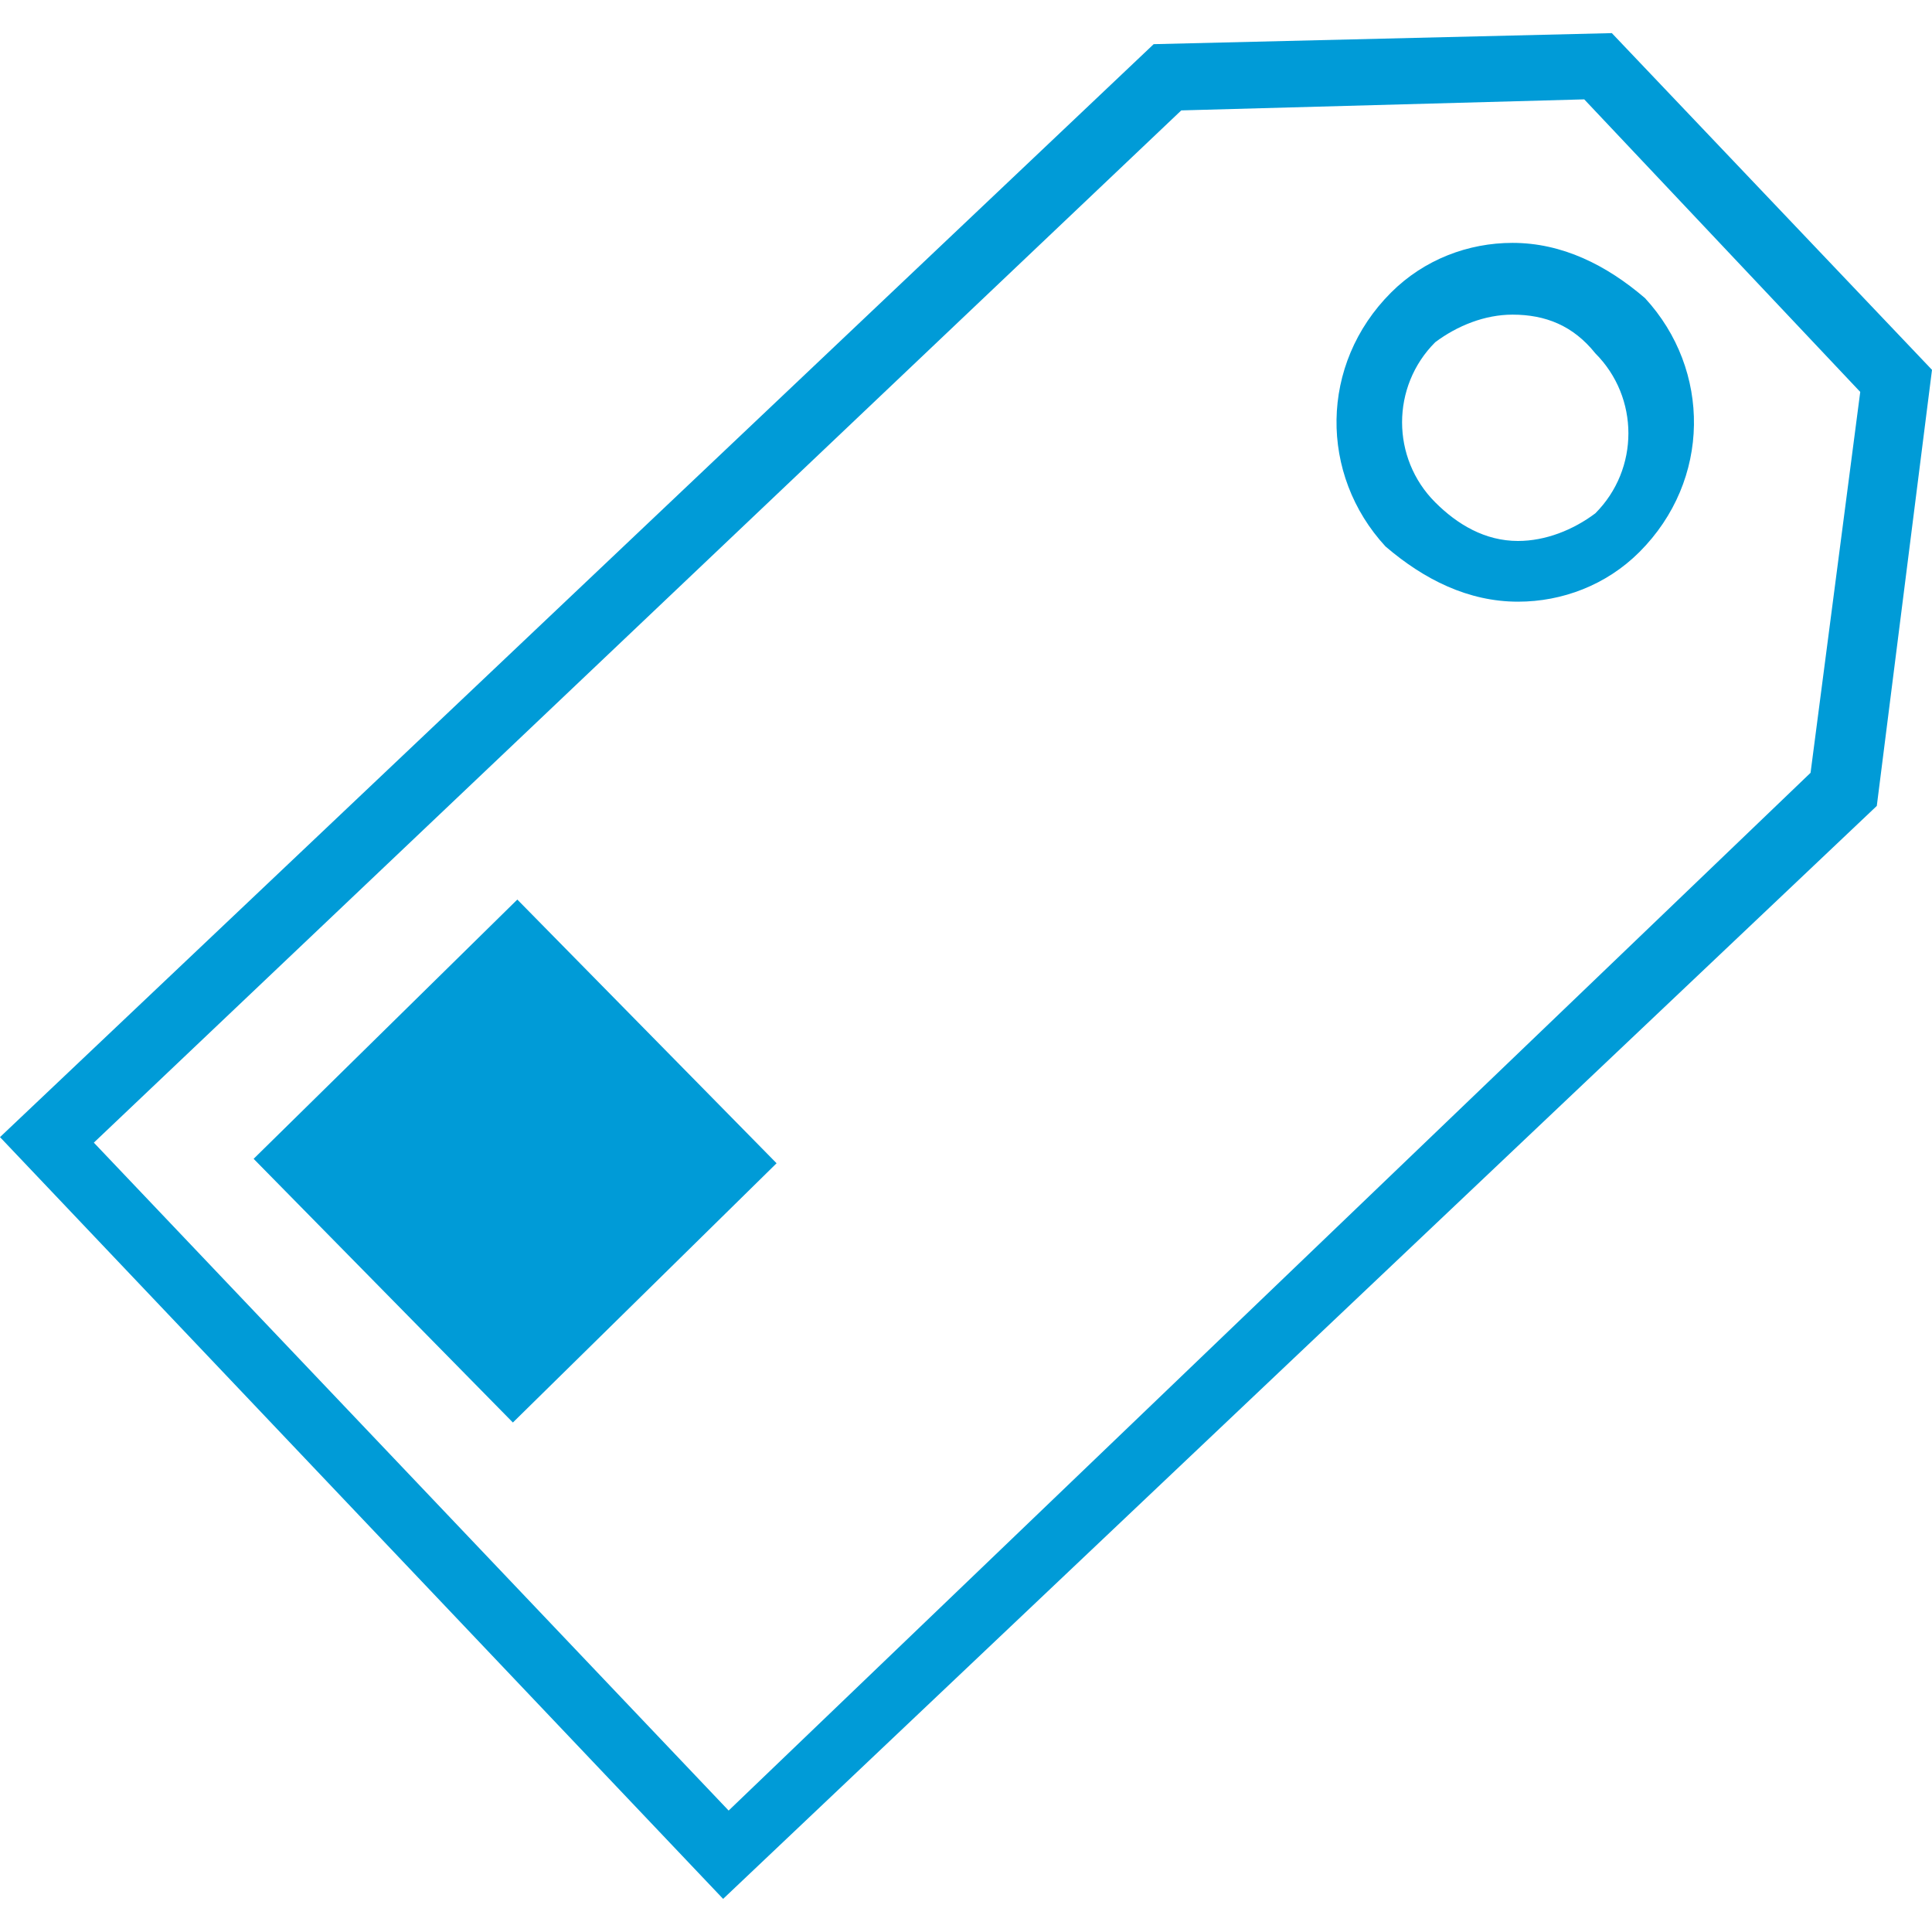
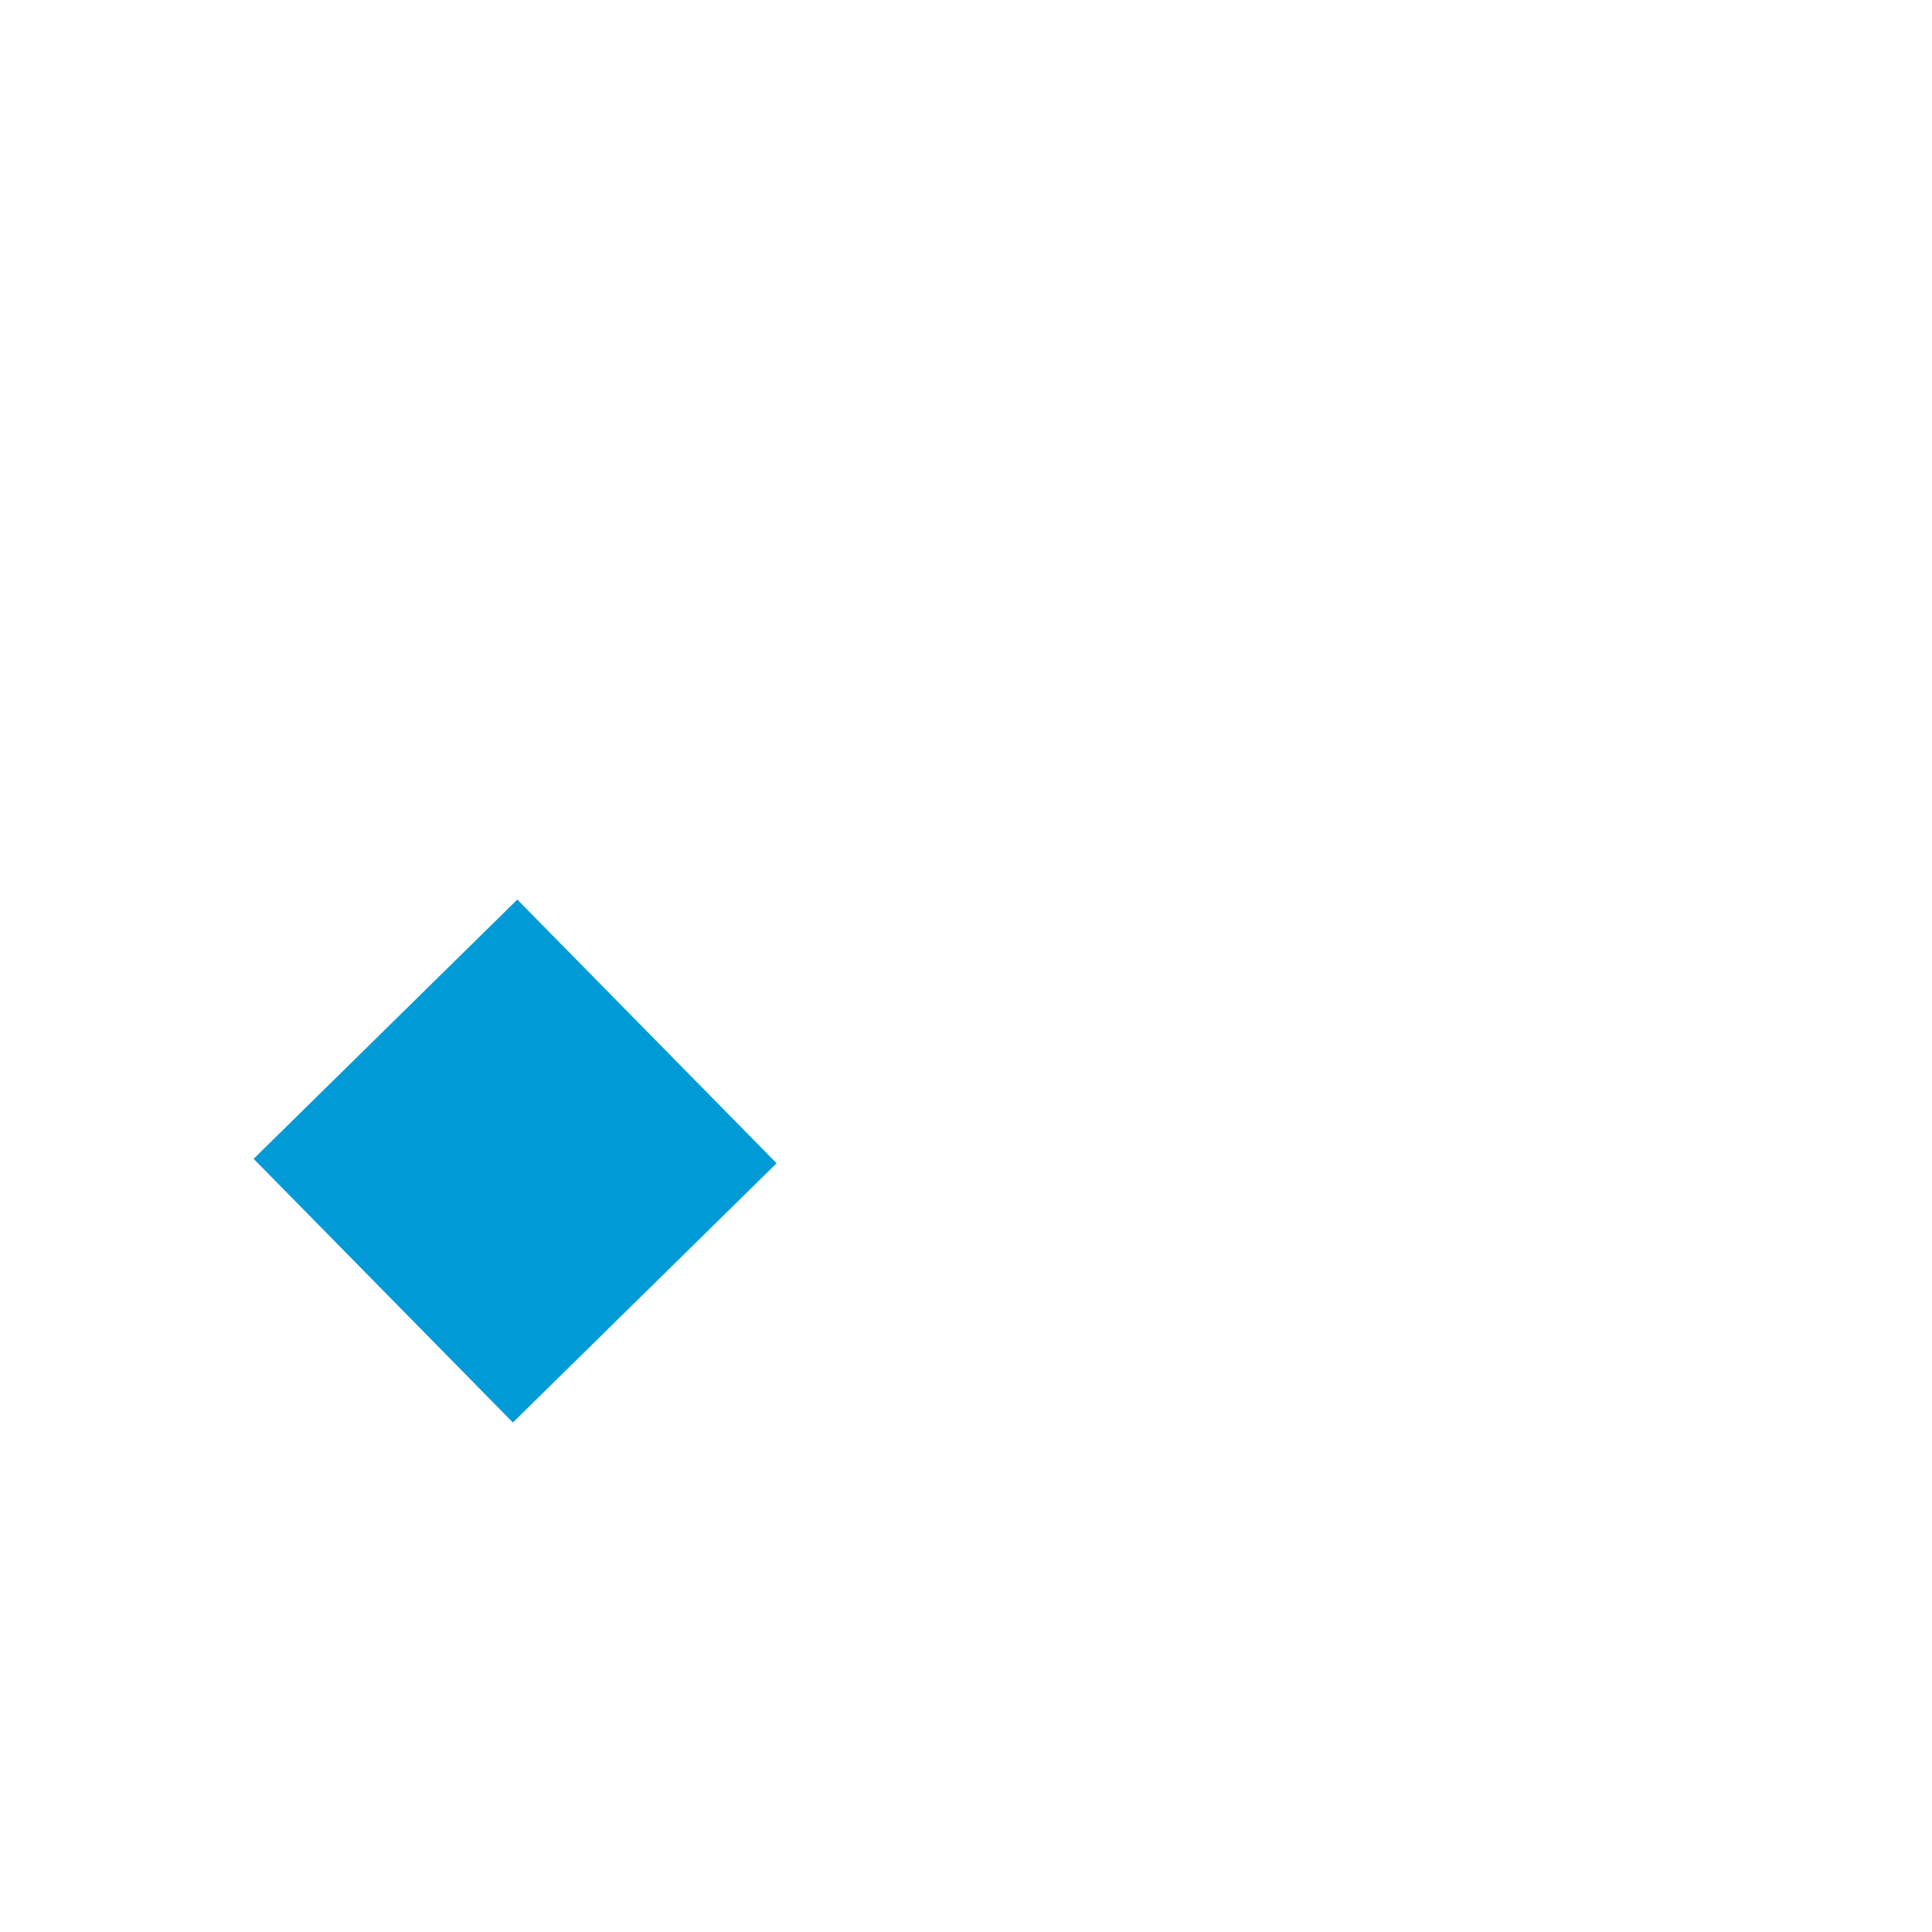
<svg xmlns="http://www.w3.org/2000/svg" version="1.1" id="Layer_1" x="0px" y="0px" viewBox="0 0 35 35" enable-background="new 0 0 35 35" xml:space="preserve">
  <g>
-     <path fill="#009BD7" d="M13.1,34.4L0,20.6L20.9,0.8l8.3-0.2L35,6.7l-1,7.9L13.1,34.4z M1.7,20.7l11.5,12.1L32.8,14l0.9-6.9l-5-5.3   L21.4,2L1.7,20.7z M27.5,10.9c-0.9,0-1.7-0.4-2.4-1c-1.2-1.3-1.2-3.3,0.1-4.6c0.6-0.6,1.4-0.9,2.2-0.9c0.9,0,1.7,0.4,2.4,1   c1.2,1.3,1.2,3.3-0.1,4.6C29.1,10.6,28.3,10.9,27.5,10.9z M27.4,5.7c-0.5,0-1,0.2-1.4,0.5c-0.8,0.8-0.8,2.1,0,2.9   c0.4,0.4,0.9,0.7,1.5,0.7c0.5,0,1-0.2,1.4-0.5c0.8-0.8,0.8-2.1,0-2.9C28.5,5.9,28,5.7,27.4,5.7z" />
    <rect x="6" y="17.7" transform="matrix(0.713 -0.701 0.701 0.713 -12.091 12.579)" fill="#009BD7" width="6.7" height="6.7" />
  </g>
</svg>